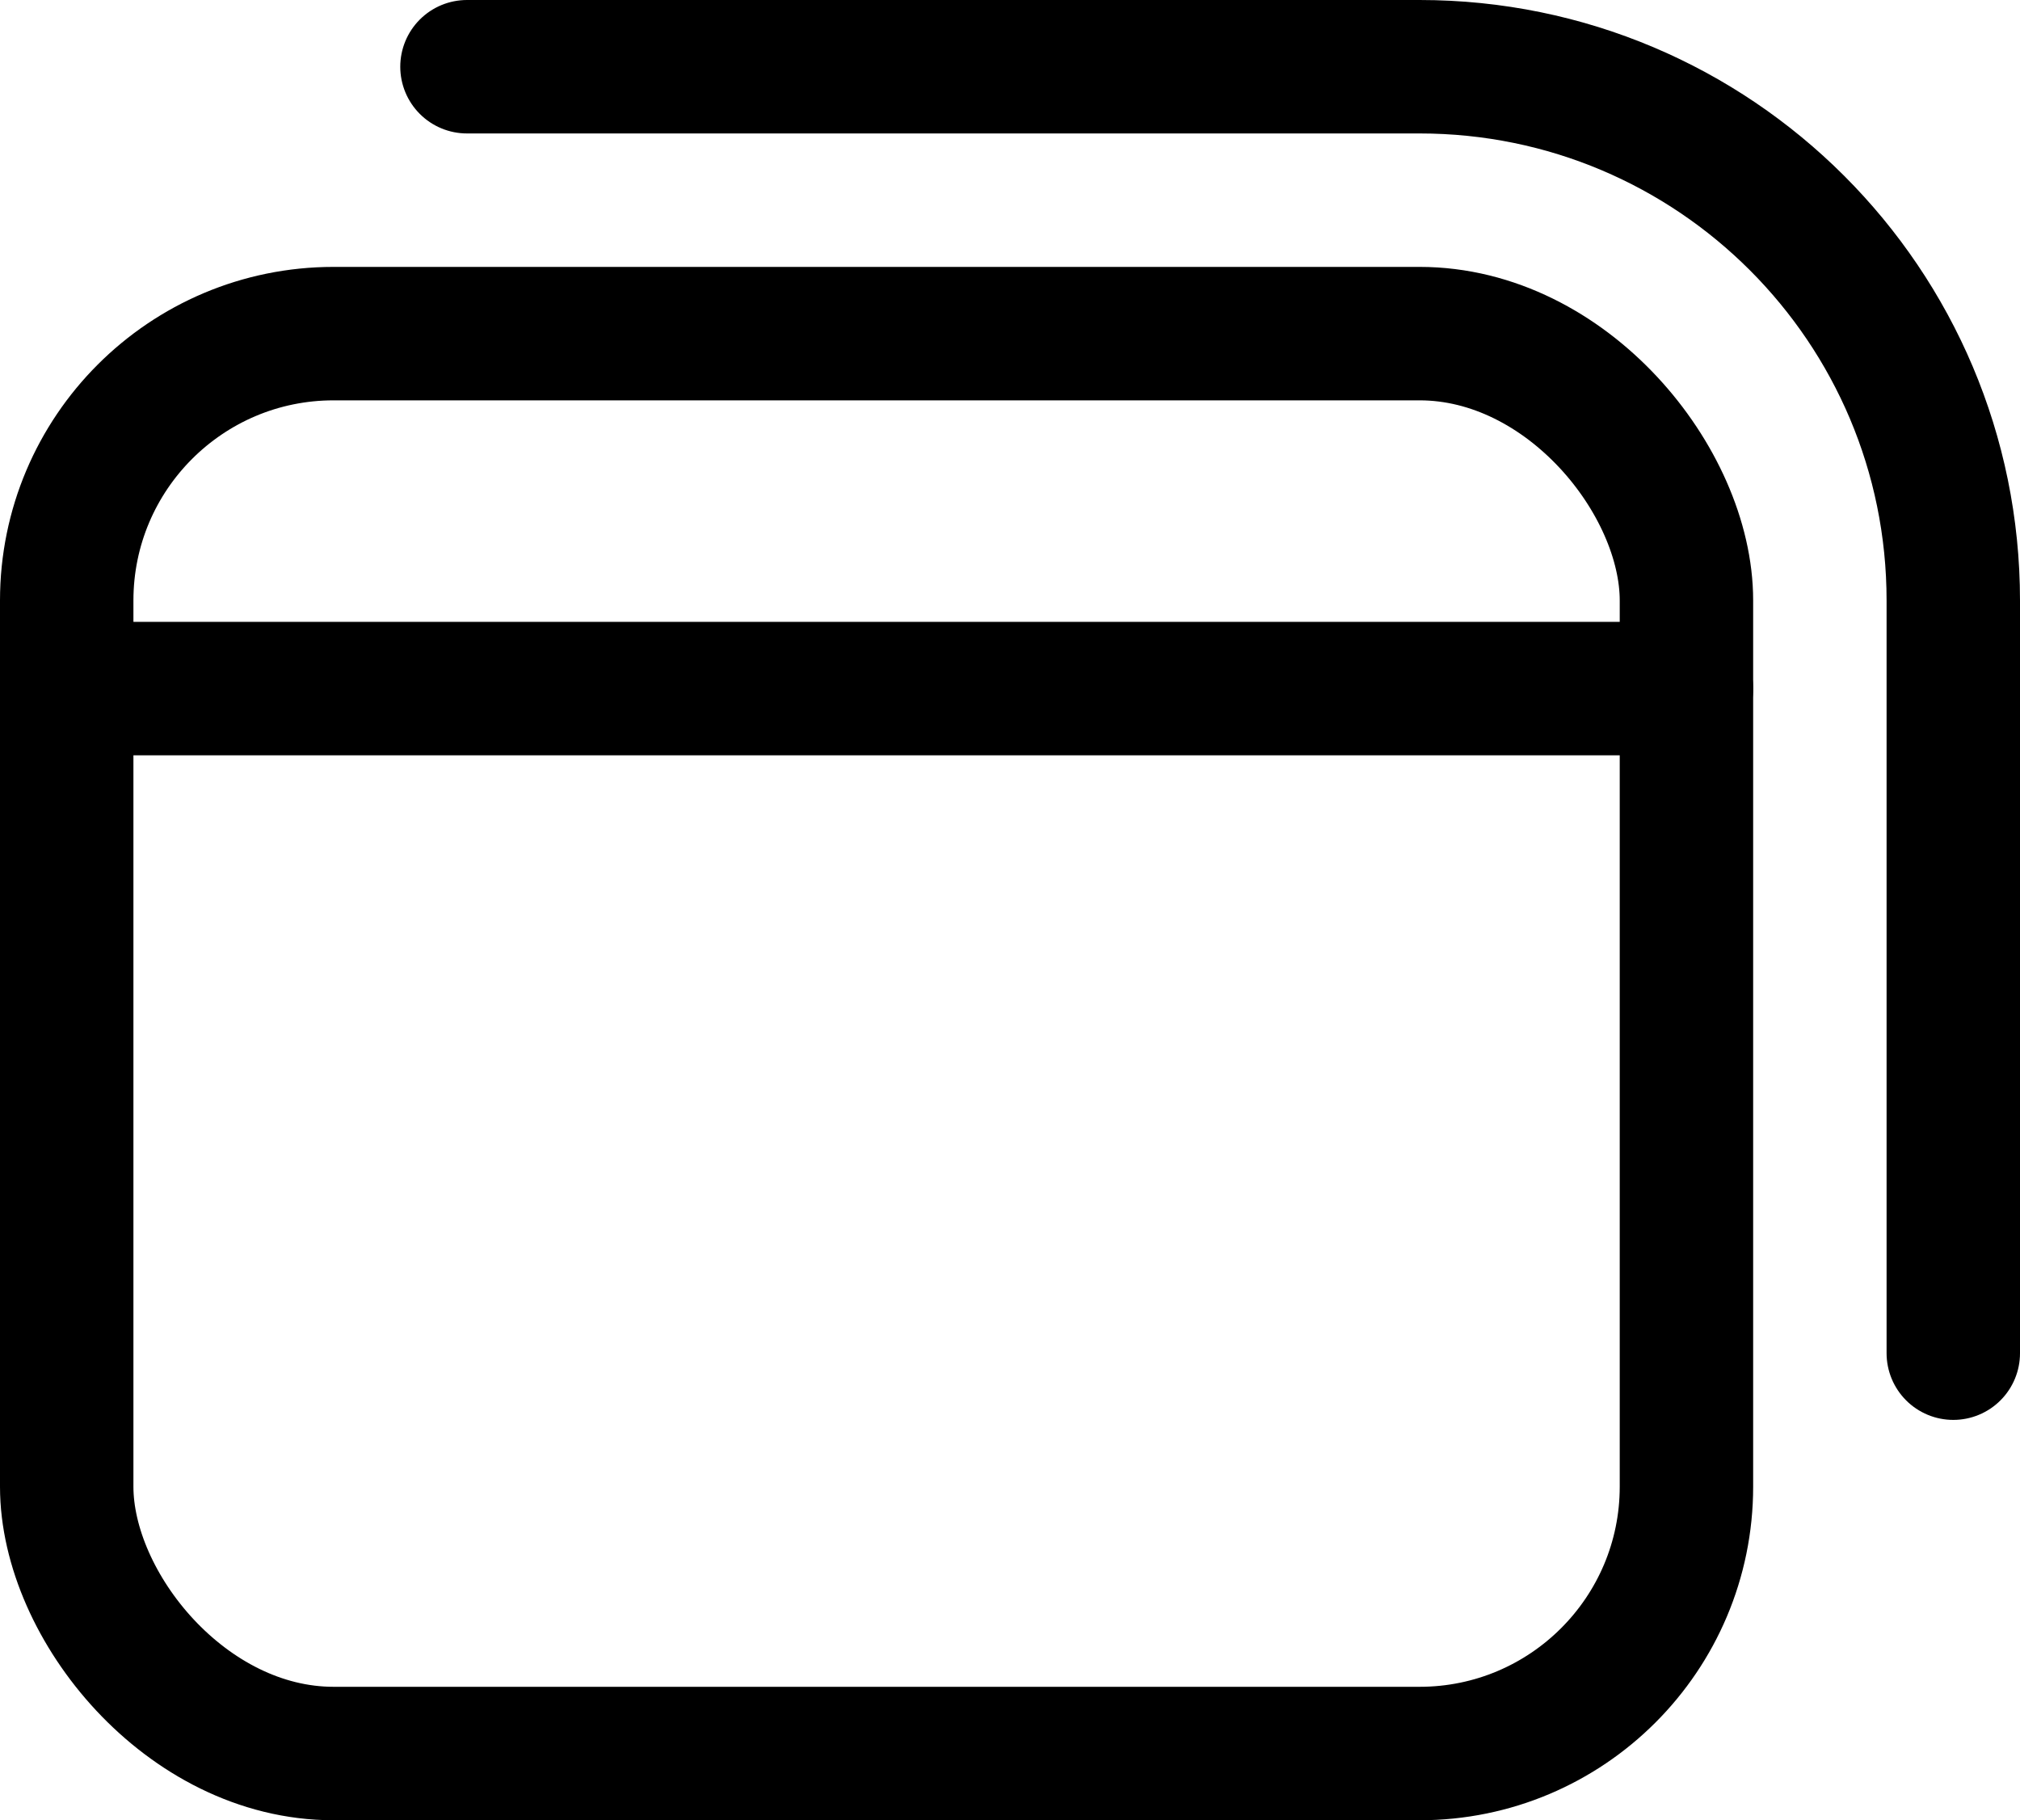
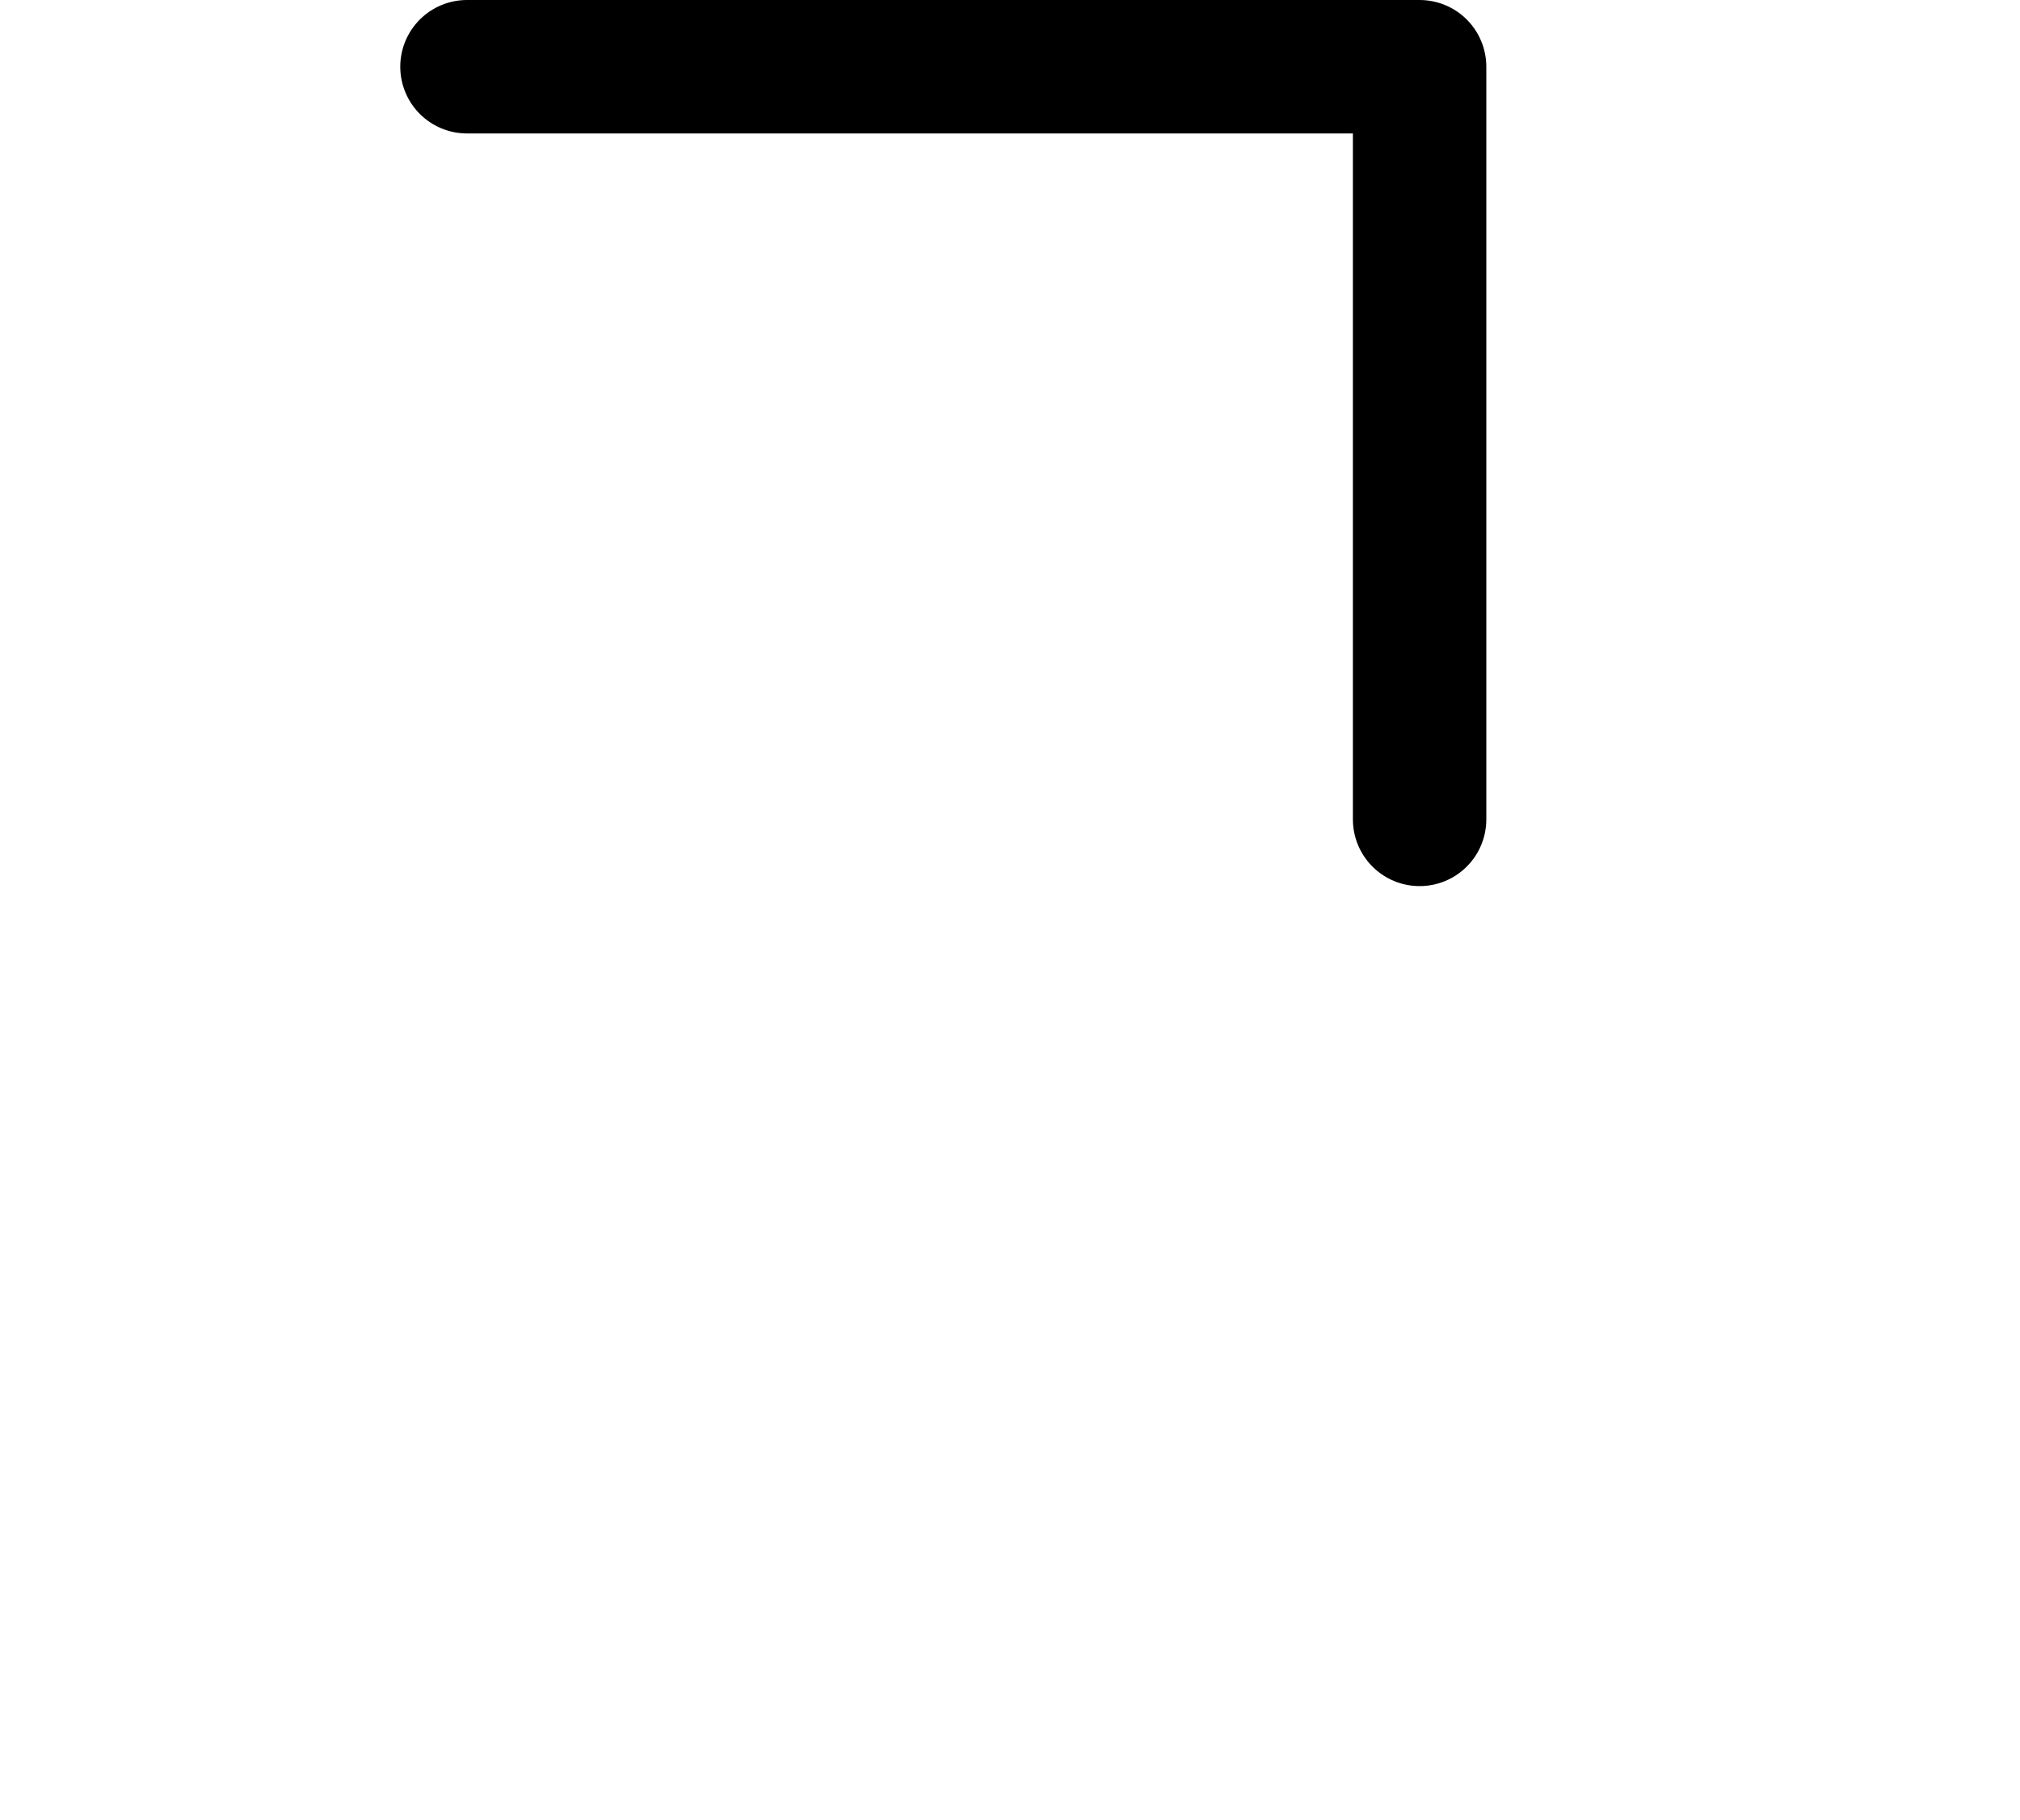
<svg xmlns="http://www.w3.org/2000/svg" id="_レイヤー_2" data-name="レイヤー_2" viewBox="0 0 15.14 13.64">
  <defs>
    <style>
      .cls-1 {
        stroke-linecap: round;
        stroke-linejoin: round;
      }

      .cls-1, .cls-2 {
        fill: none;
        stroke: #000;
      }

      .cls-2 {
        stroke-miterlimit: 10;
      }
    </style>
  </defs>
  <g id="_レイヤー_6" data-name="レイヤー_6">
    <g>
-       <path class="cls-1" d="M3.5.5h7.14c2.21,0,4,1.79,4,4v5.64" />
-       <rect class="cls-2" x=".5" y="2.5" width="12.14" height="10.64" rx="2" ry="2" />
-       <line class="cls-1" x1=".5" y1="5.16" x2="12.64" y2="5.16" />
+       <path class="cls-1" d="M3.5.5h7.14v5.64" />
    </g>
  </g>
</svg>